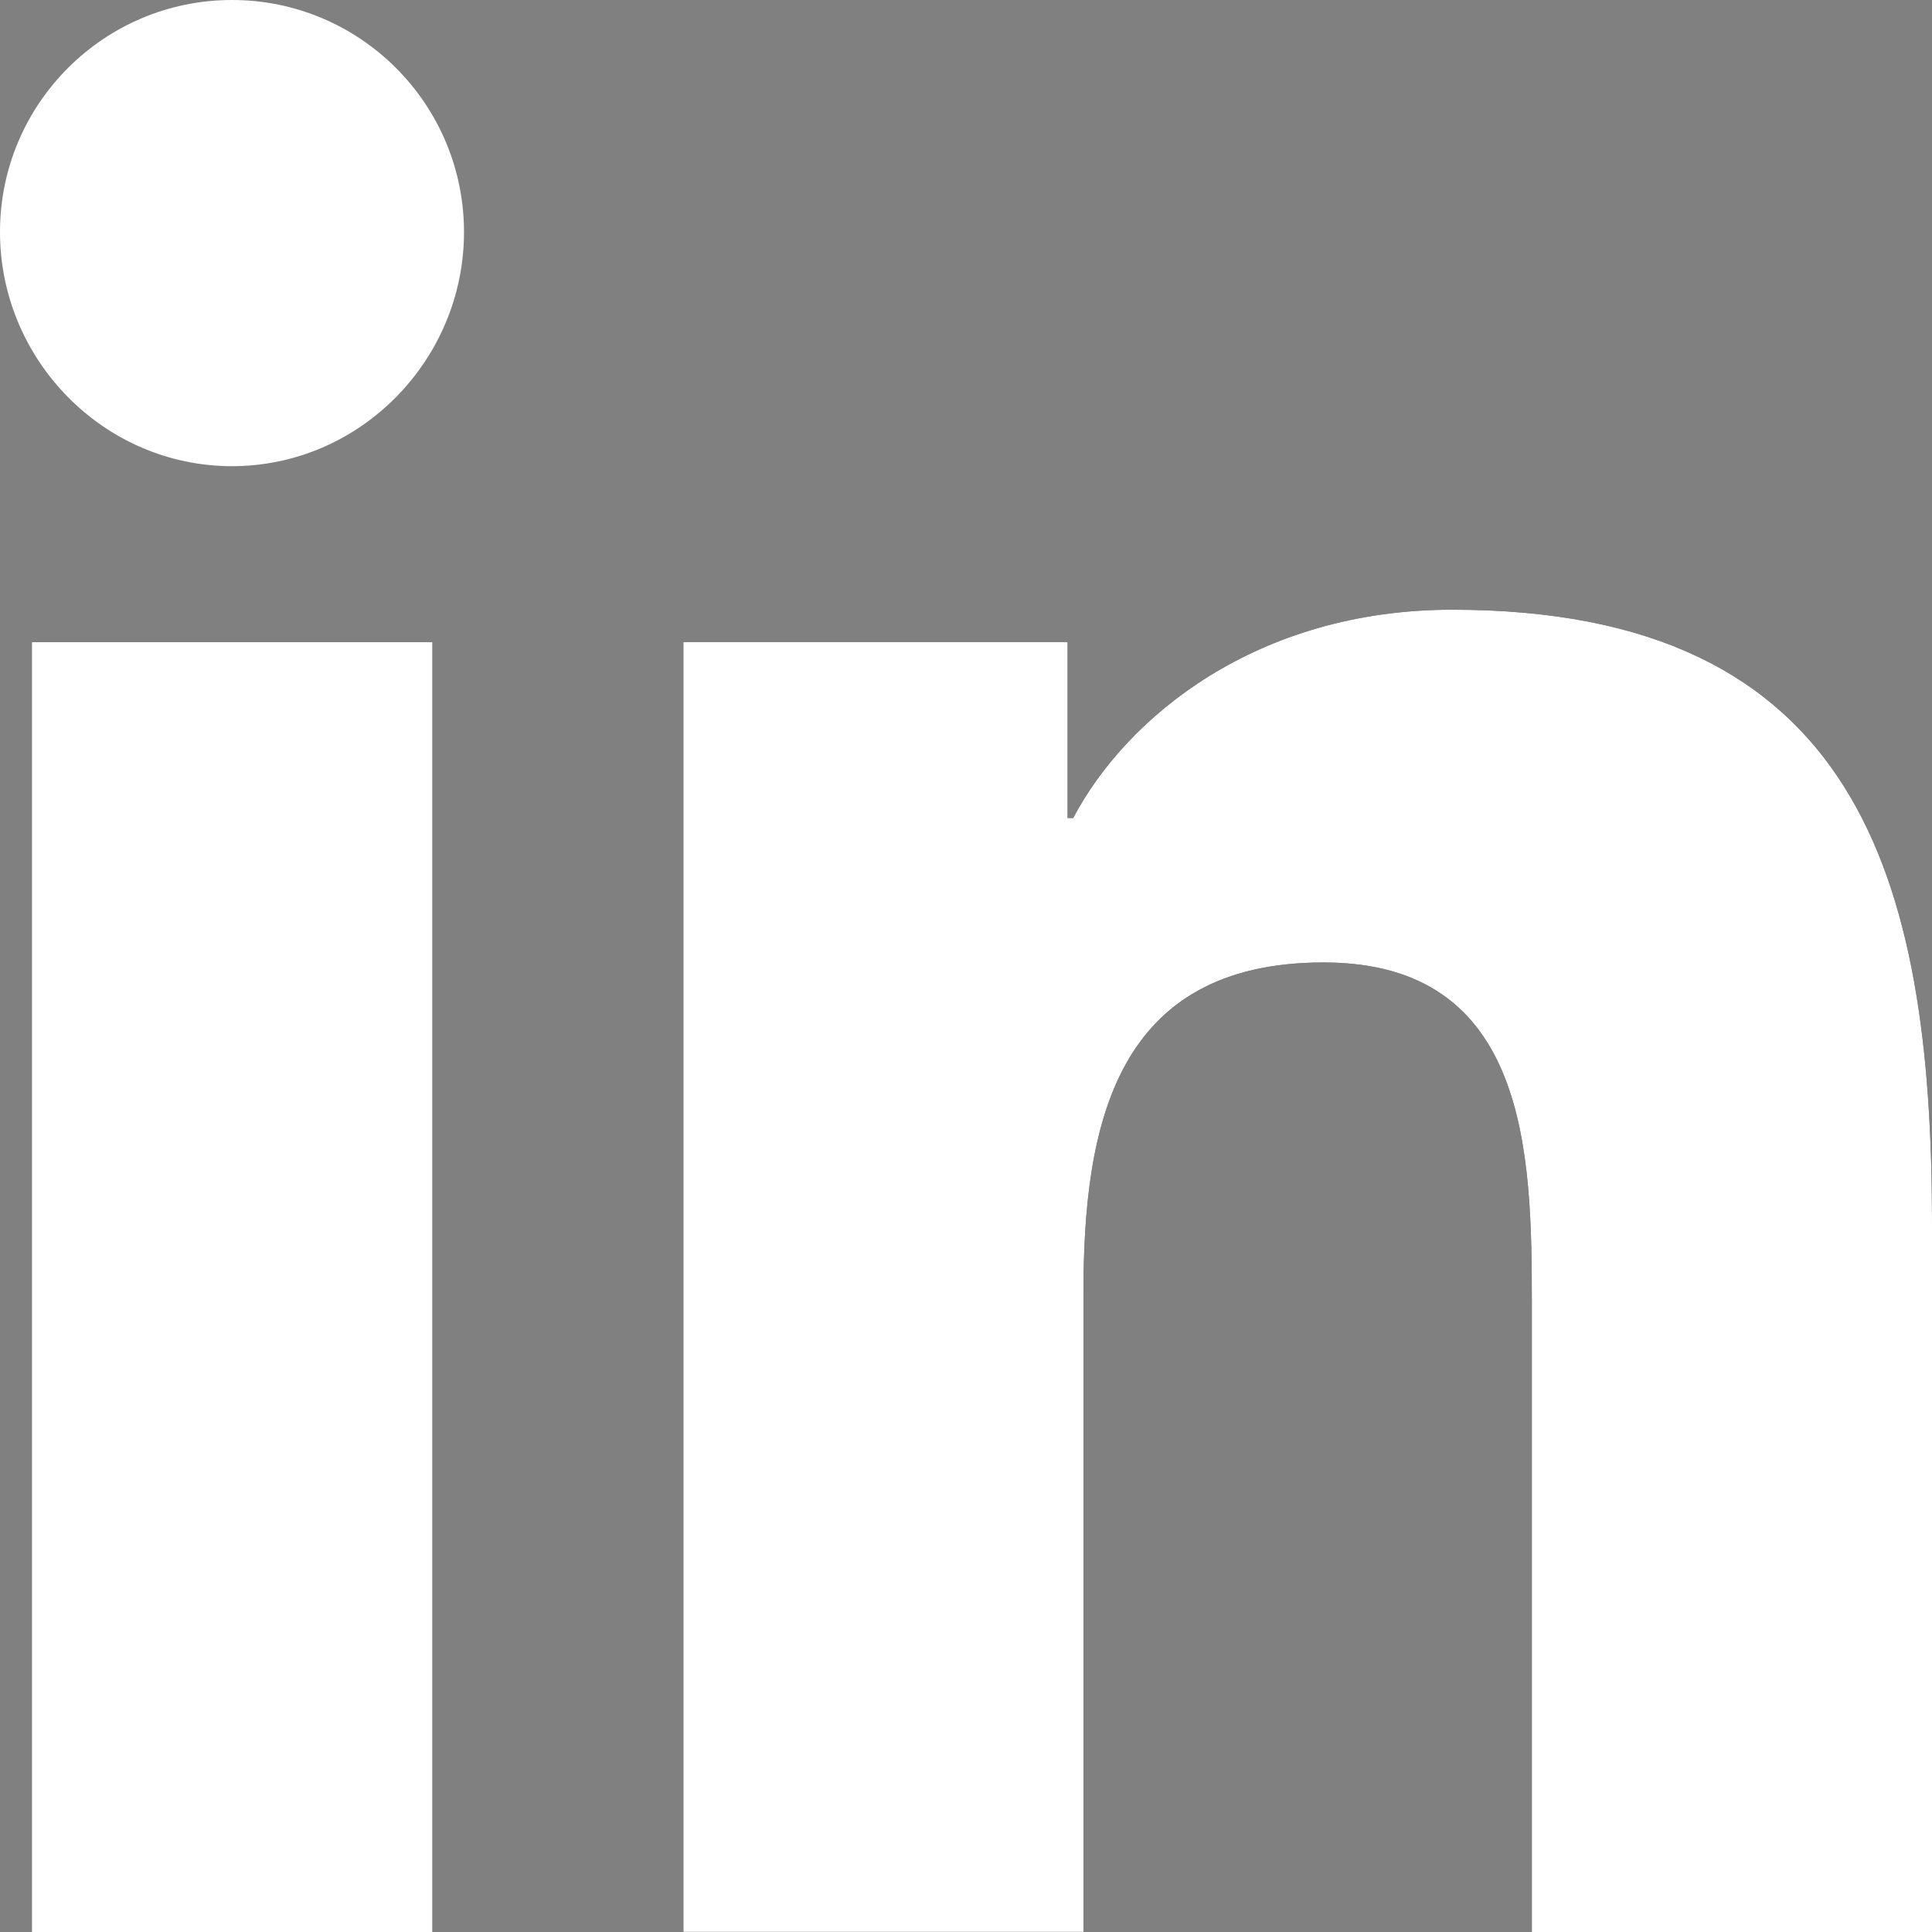
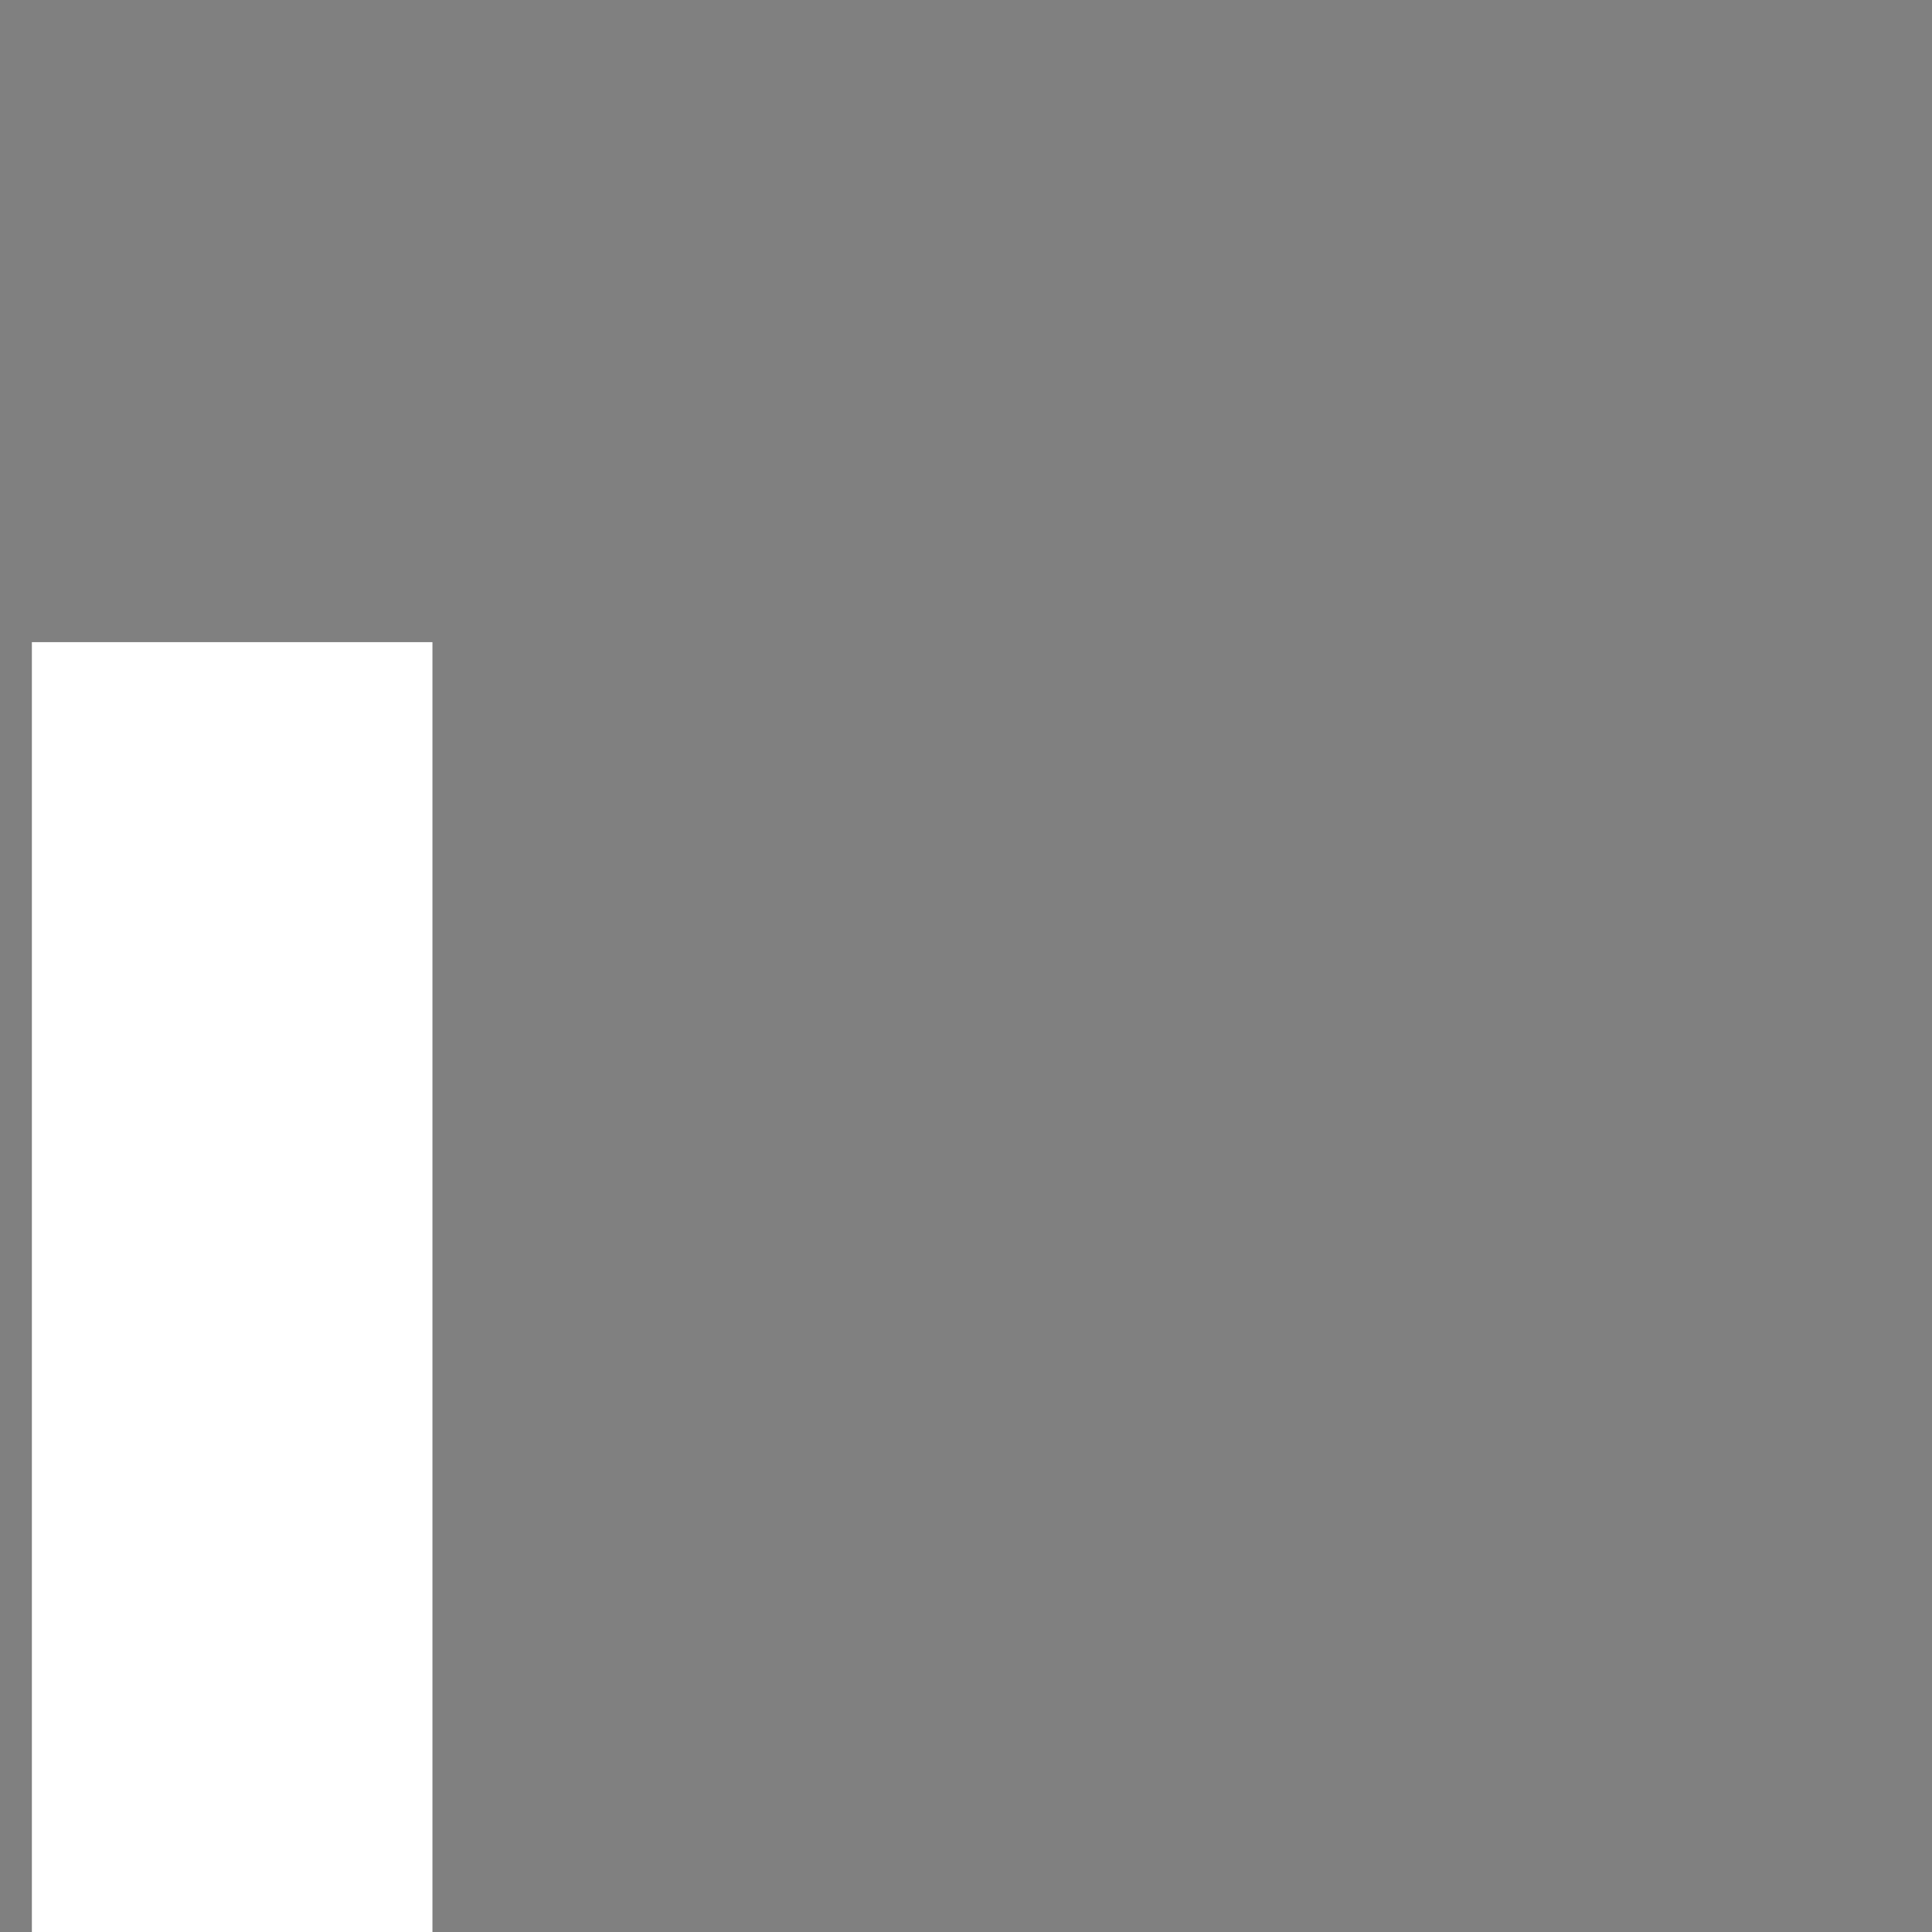
<svg xmlns="http://www.w3.org/2000/svg" enable-background="new 0 0 24 24" height="24" width="24" style="">
  <rect width="100%" height="100%" fill="#808080" stroke="none" />
-   <rect id="backgroundrect" width="100%" height="100%" x="0" y="0" fill="none" stroke="none" />
  <g class="currentLayer" style="">
    <title>Layer 1</title>
-     <path d="m23.994 24v-.001h.006v-8.802c0-4.306-.927-7.623-5.961-7.623-2.42 0-4.044 1.328-4.707 2.587h-.07v-2.185h-4.773v16.023h4.97v-7.934c0-2.089.396-4.109 2.983-4.109 2.549 0 2.587 2.384 2.587 4.243v7.801z" id="svg_1" class="" />
-     <path d="m23.994,24 v-0.001 h0.006 v-8.802 c0,-4.306 -0.927,-7.623 -5.961,-7.623 c-2.42,0 -4.044,1.328 -4.707,2.587 h-0.07 v-2.185 h-4.773 v16.023 h4.97 v-7.934 c0,-2.089 0.396,-4.109 2.983,-4.109 c2.549,0 2.587,2.384 2.587,4.243 v7.801 z" class="" id="svg_4" fill="#ffffff" fill-opacity="1" />
-     <path d="m.396 7.977h4.976v16.023h-4.976z" id="svg_2" class="" />
    <path d="m0.396,7.977 h4.976 v16.023 h-4.976 z" class="" id="svg_5" fill="#ffffff" fill-opacity="1" />
-     <path d="m2.882 0c-1.591 0-2.882 1.291-2.882 2.882s1.291 2.909 2.882 2.909 2.882-1.318 2.882-2.909c-.001-1.591-1.292-2.882-2.882-2.882z" id="svg_3" class="" fill="#ffffff" fill-opacity="1" />
  </g>
</svg>